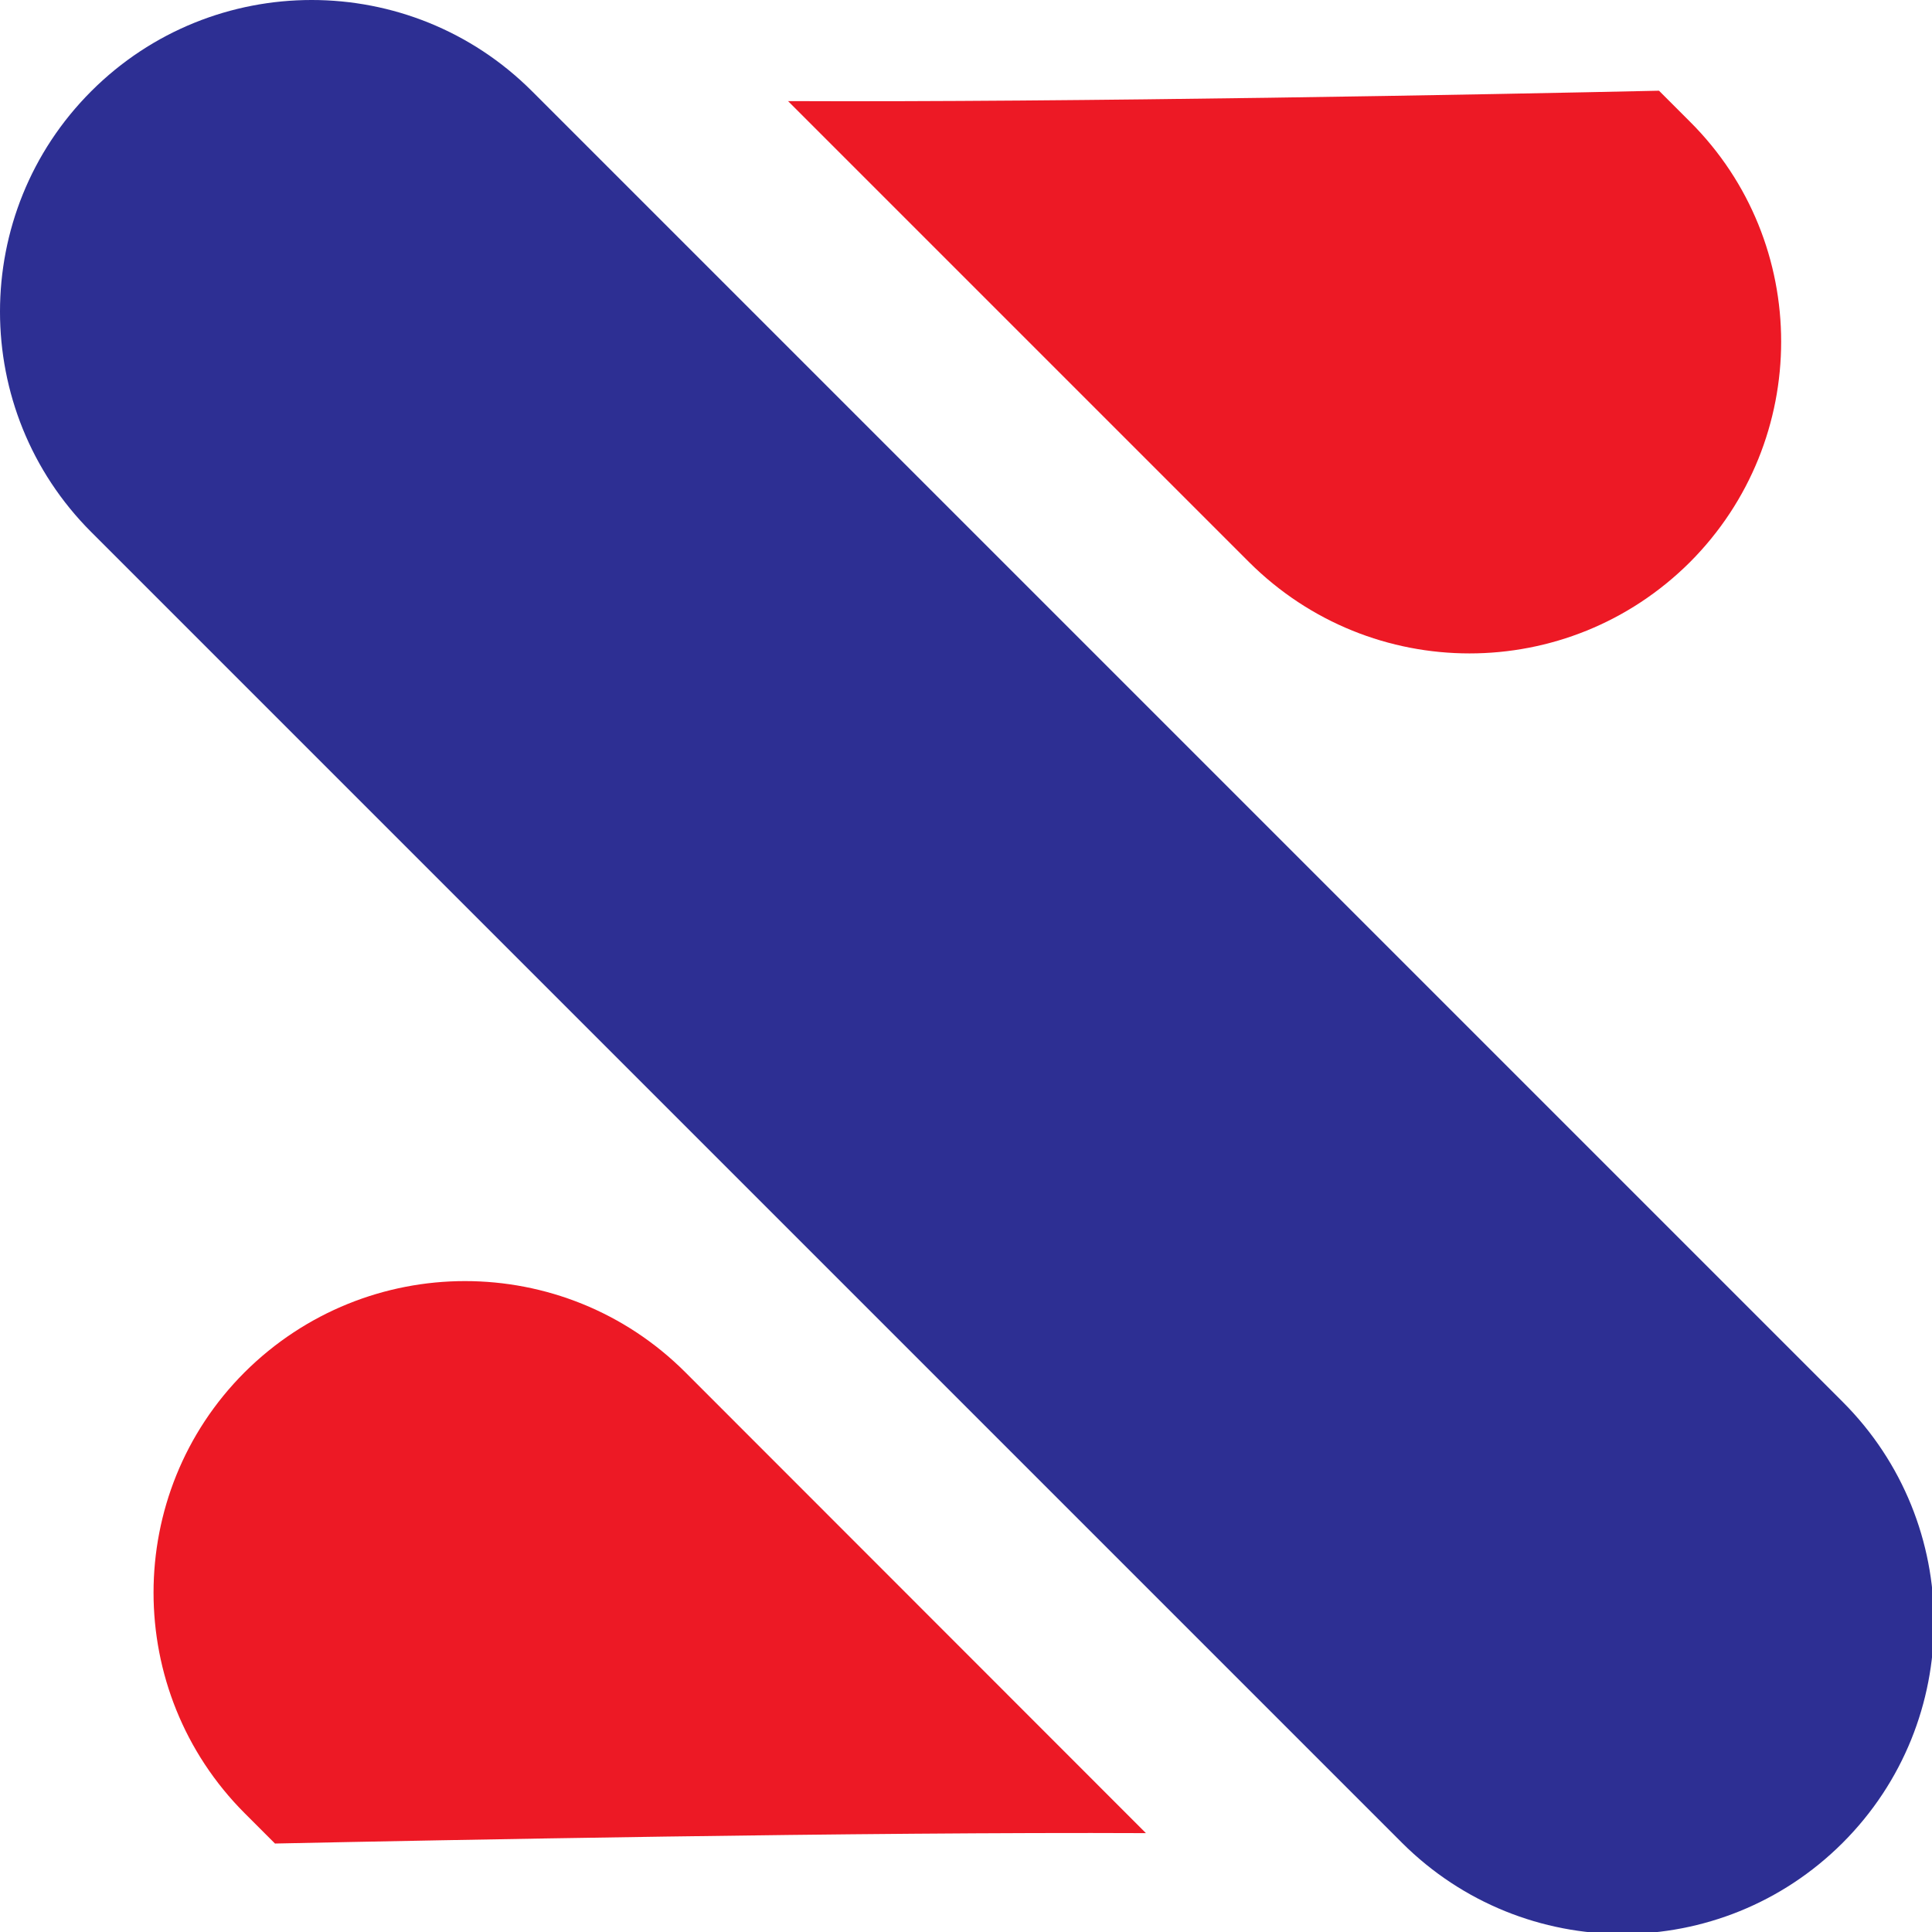
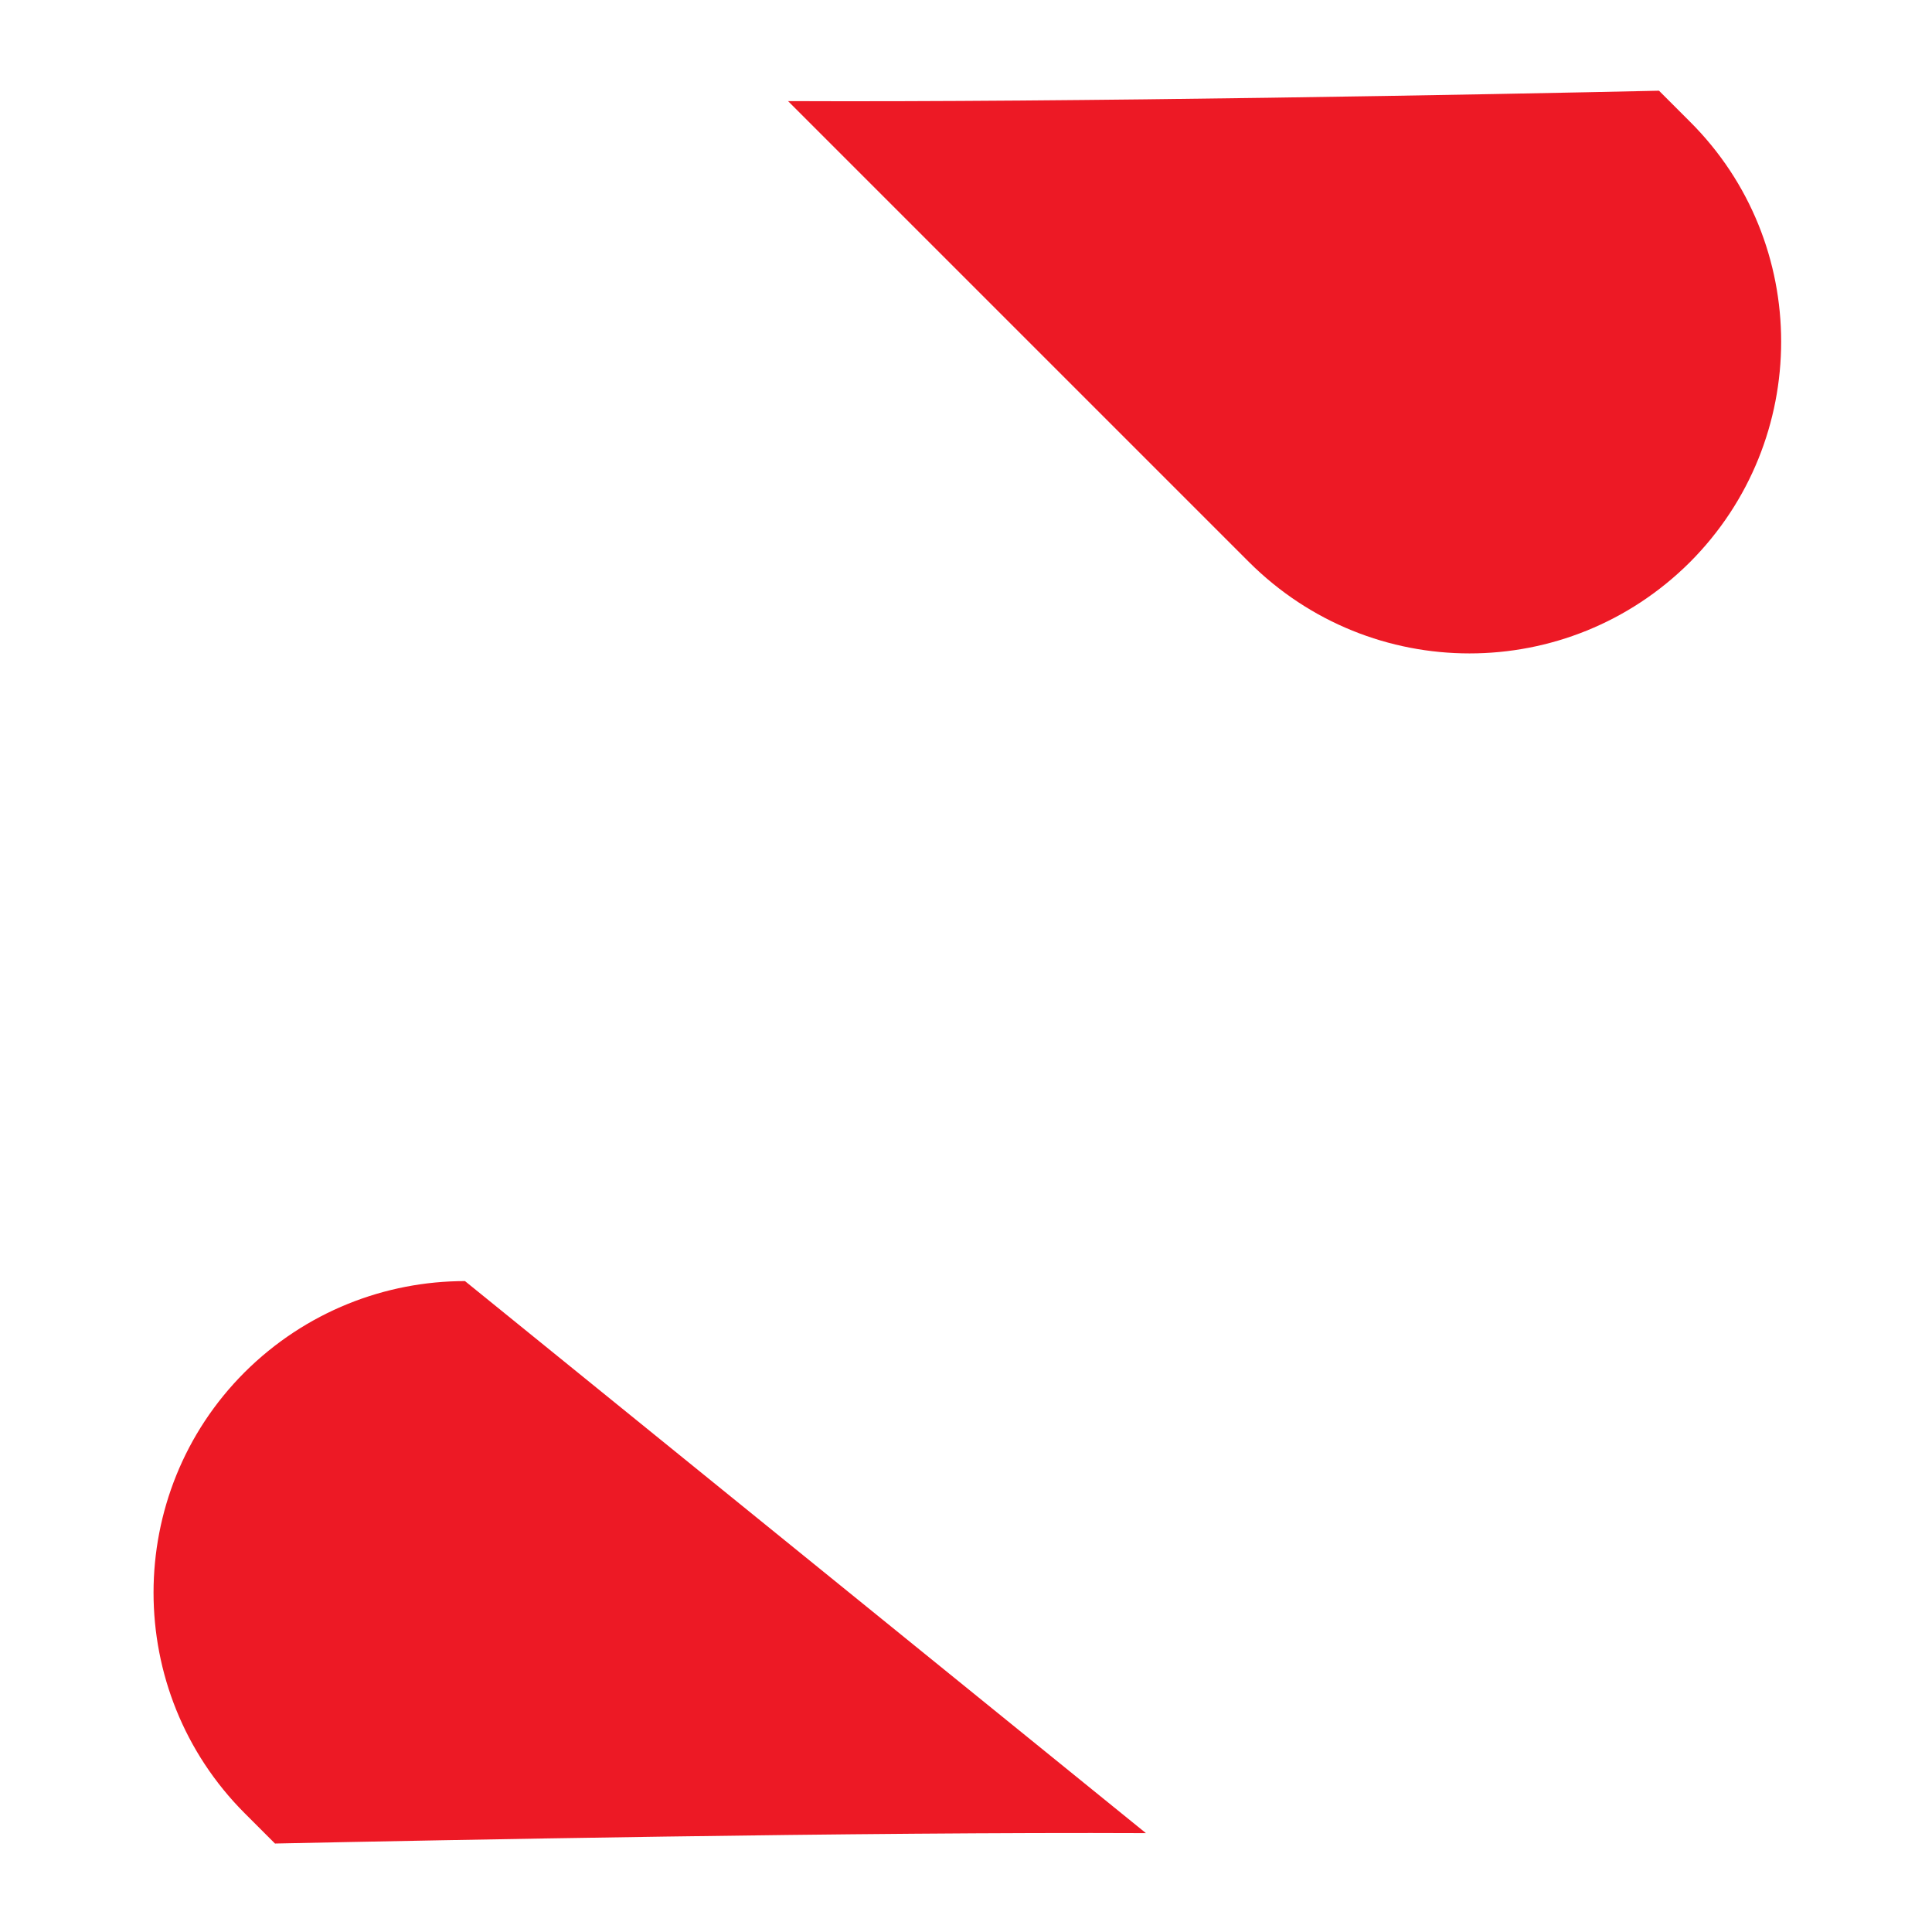
<svg xmlns="http://www.w3.org/2000/svg" width="400" height="400" viewBox="0 0 400 400" fill="none">
  <g clip-path="url(#clip0_63:252)">
-     <path d="M237.254 379.532C178.707 379.262 90.564 380.984 56.932 381.684L50.636 375.388C25.506 350.204 25.506 309.254 50.636 284.124C63.282 271.532 79.802 265.236 96.269 265.236C112.789 265.236 129.309 271.532 141.9 284.124L237.254 379.532Z" fill="#ED1925" />
+     <path d="M237.254 379.532C178.707 379.262 90.564 380.984 56.932 381.684L50.636 375.388C25.506 350.204 25.506 309.254 50.636 284.124C63.282 271.532 79.802 265.236 96.269 265.236L237.254 379.532Z" fill="#ED1925" />
    <path d="M349.881 116.394C337.235 128.986 320.769 135.282 304.249 135.282C287.729 135.282 271.263 128.986 258.617 116.394L163.156 20.933C221.703 21.202 309.684 19.534 343.478 18.78L349.881 25.184C375.065 50.26 375.065 91.156 349.881 116.394Z" fill="#ED1925" />
-     <path d="M290.258 381.522L18.888 110.152C-6.296 84.968 -6.296 44.072 18.888 18.888C44.072 -6.296 84.968 -6.296 110.152 18.888L381.522 290.258C406.706 315.442 406.706 356.339 381.522 381.522C356.338 406.706 315.496 406.706 290.258 381.522Z" fill="#2D2F93" />
  </g>
  <defs>
    <clipPath id="clip0_63:252">
      <rect width="400" height="400" fill="white" />
    </clipPath>
  </defs>
</svg>